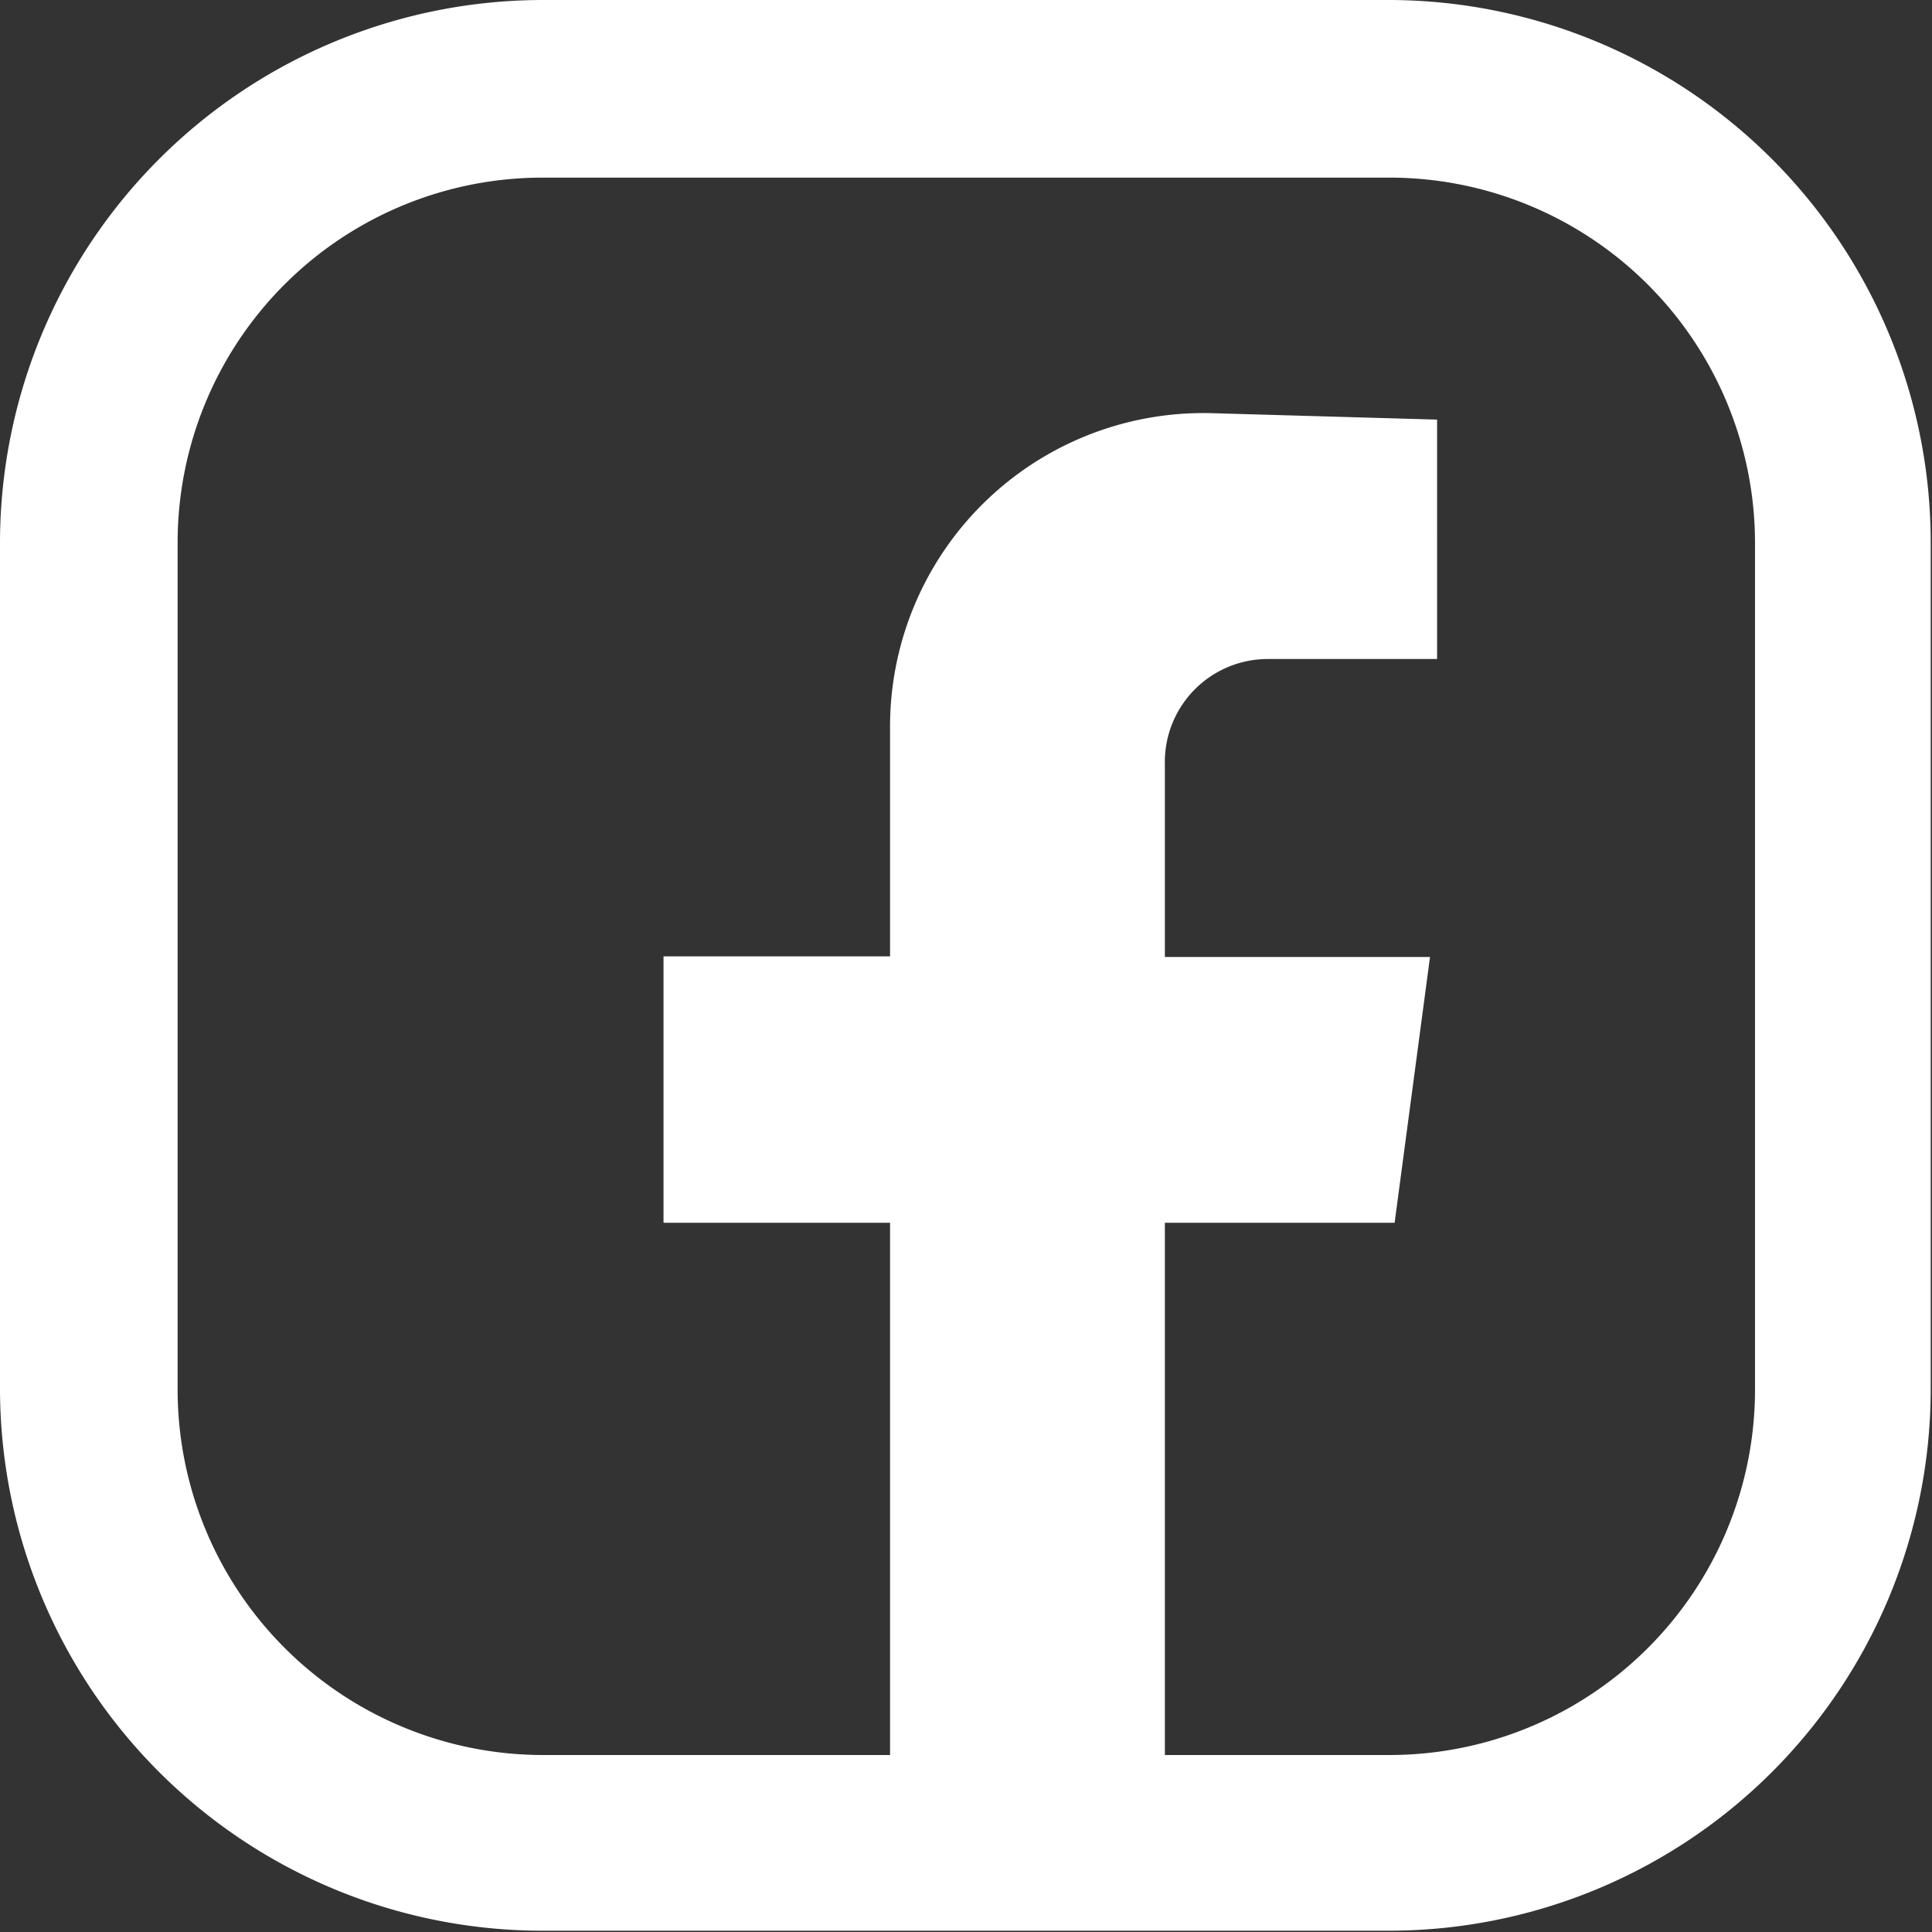
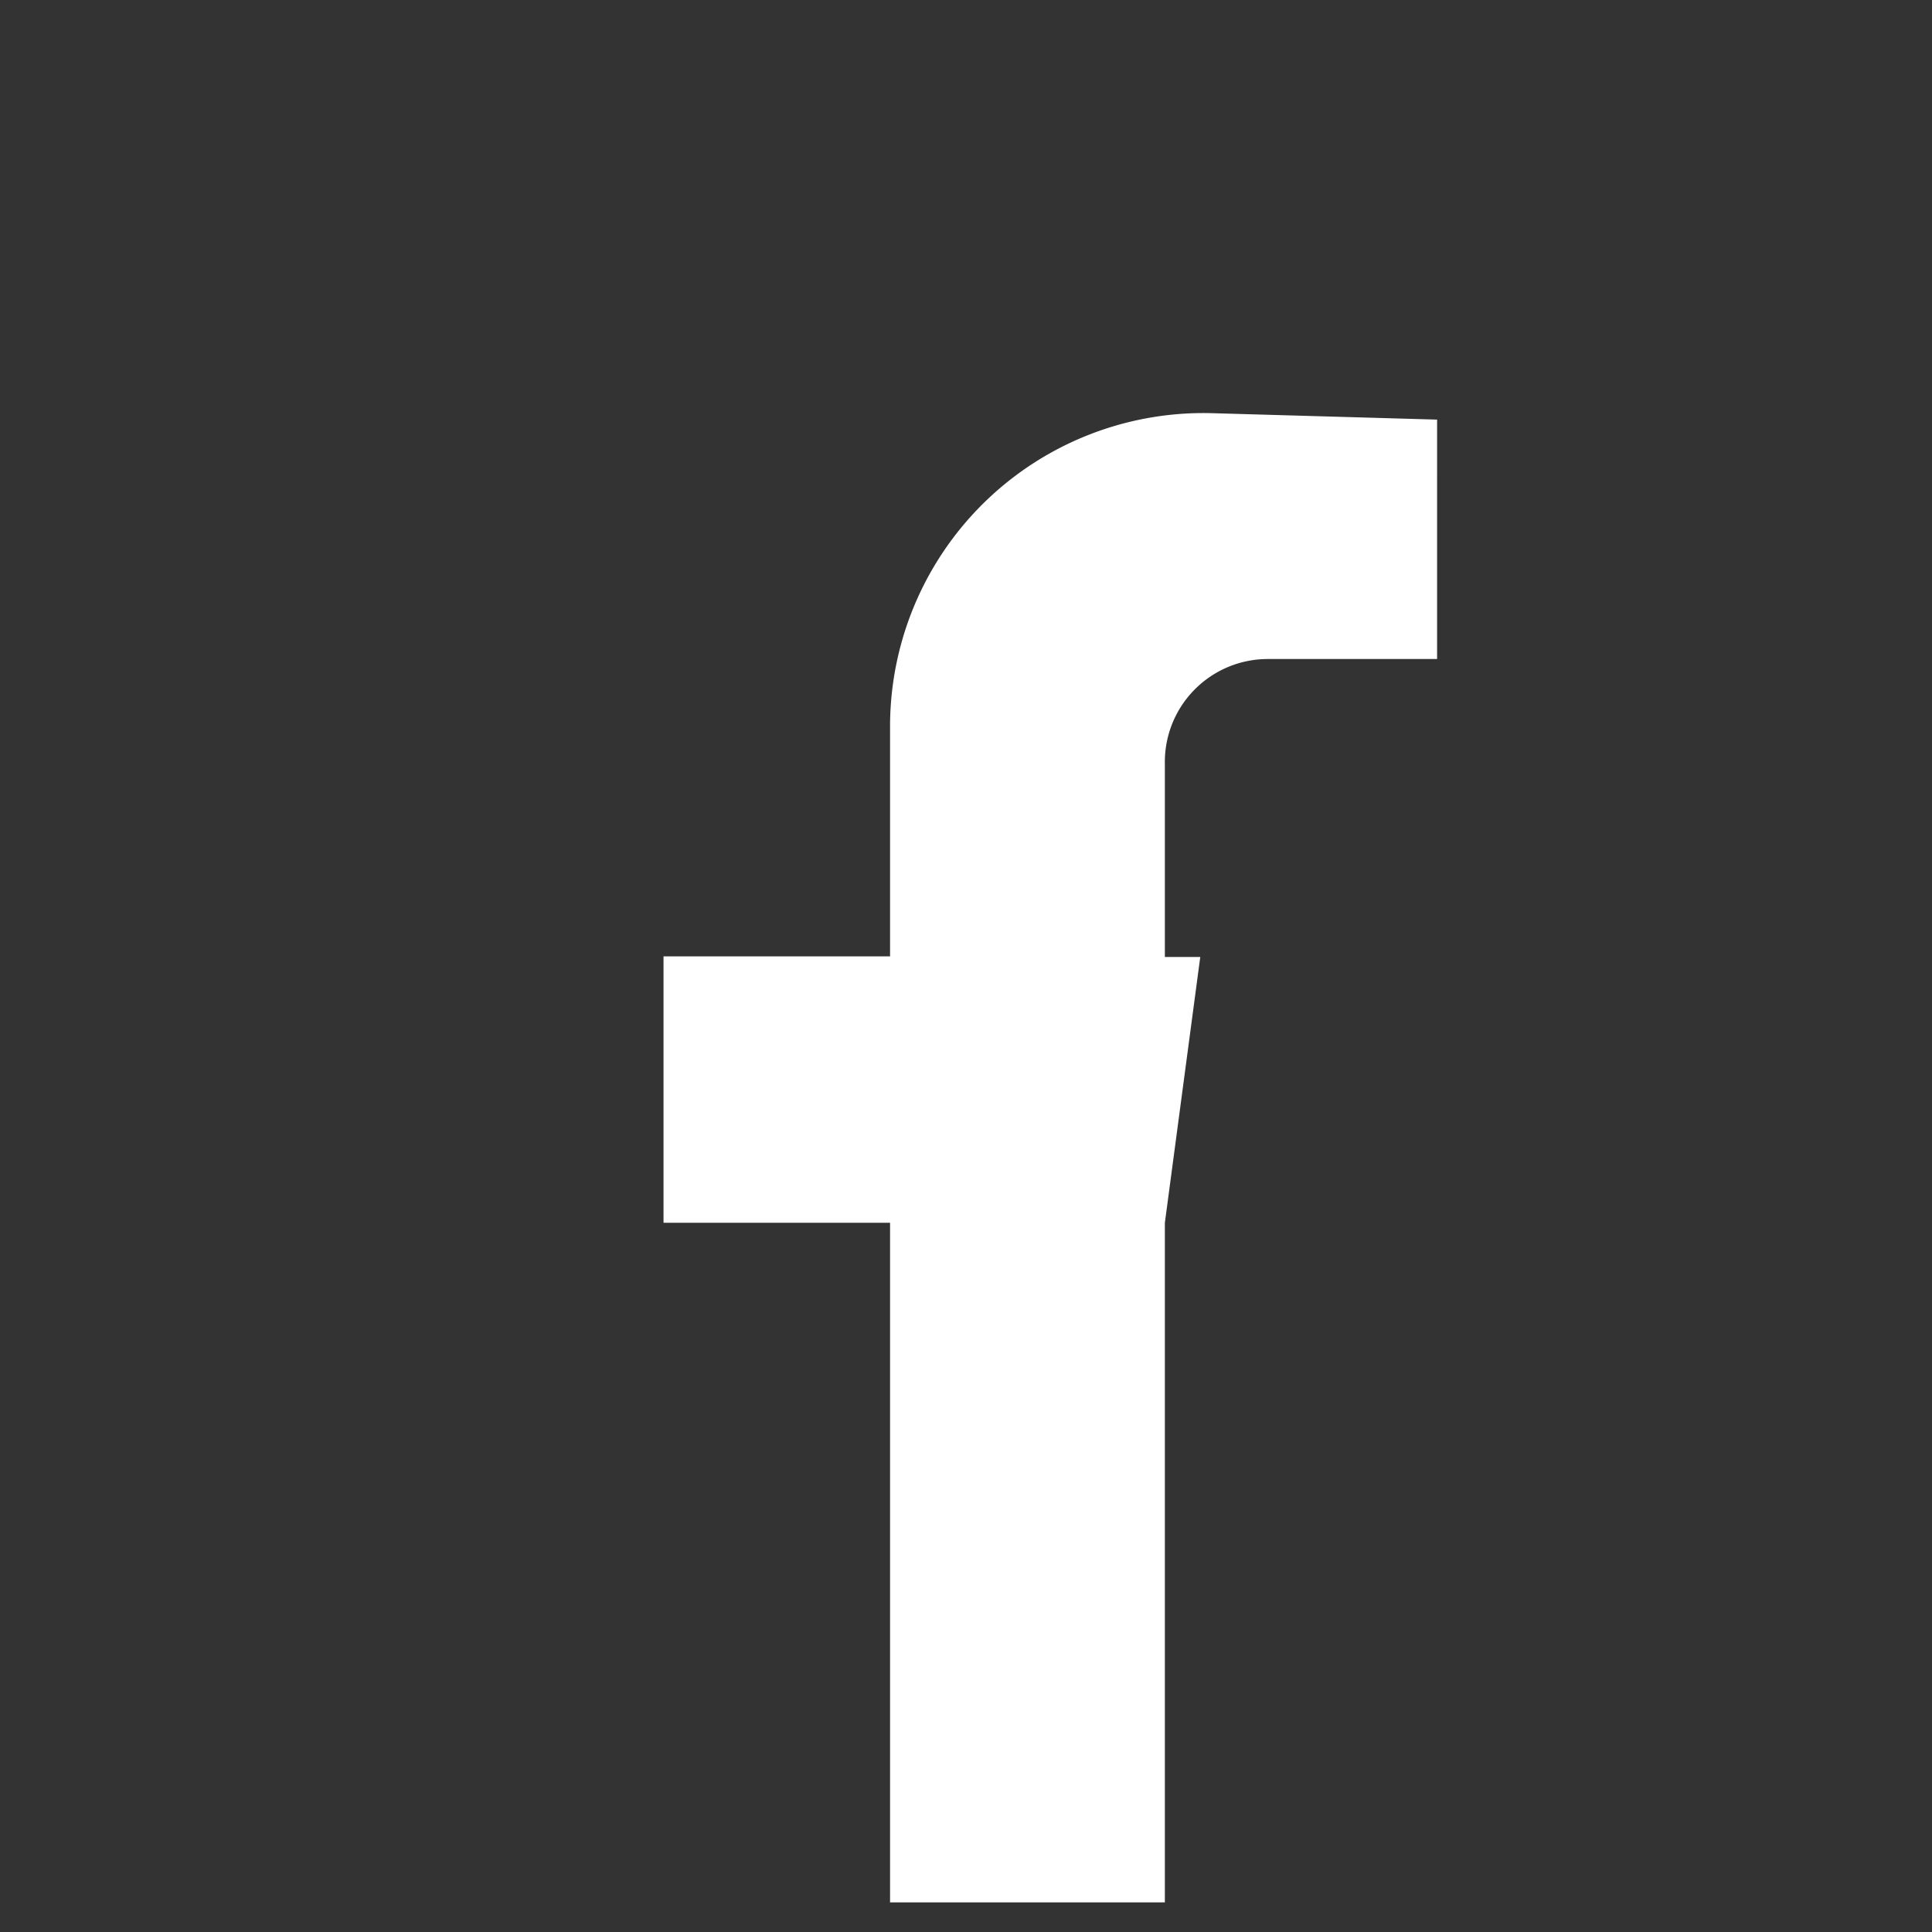
<svg xmlns="http://www.w3.org/2000/svg" viewBox="0 0 30.02 30.02">
  <rect x="0" y="0" width="30.02" height="30.02" fill="#333333" stroke="none" />
  <defs>
    <style>.cls-1{fill:#fff;}</style>
  </defs>
  <title>facebook</title>
  <g id="Layer_2" data-name="Layer 2">
    <g id="Layer_1-2" data-name="Layer 1">
-       <path class="cls-1" d="M19.69,10.24h2.64V6.52l-3.5-.1a4.87,4.87,0,0,0-5,4.87v3.57H10.31V19h3.52V29.56H18.1V19h3.57l.55-4.13H18.1v-3A1.6,1.6,0,0,1,19.69,10.24Z" />
-       <path class="cls-1" d="M21.6,30H8.43A8.43,8.43,0,0,1,0,21.6V8.43A8.44,8.44,0,0,1,8.43,0H21.6A8.43,8.43,0,0,1,30,8.43V21.6A8.42,8.42,0,0,1,21.6,30ZM8.43,2.76A5.67,5.67,0,0,0,2.76,8.43V21.6a5.68,5.68,0,0,0,5.67,5.67H21.6a5.68,5.68,0,0,0,5.67-5.67V8.43A5.68,5.68,0,0,0,21.6,2.76Z" />
+       <path class="cls-1" d="M19.69,10.24h2.64V6.52l-3.5-.1a4.87,4.87,0,0,0-5,4.87v3.57H10.31V19h3.52V29.56H18.1V19l.55-4.13H18.1v-3A1.6,1.6,0,0,1,19.69,10.24Z" />
    </g>
  </g>
</svg>